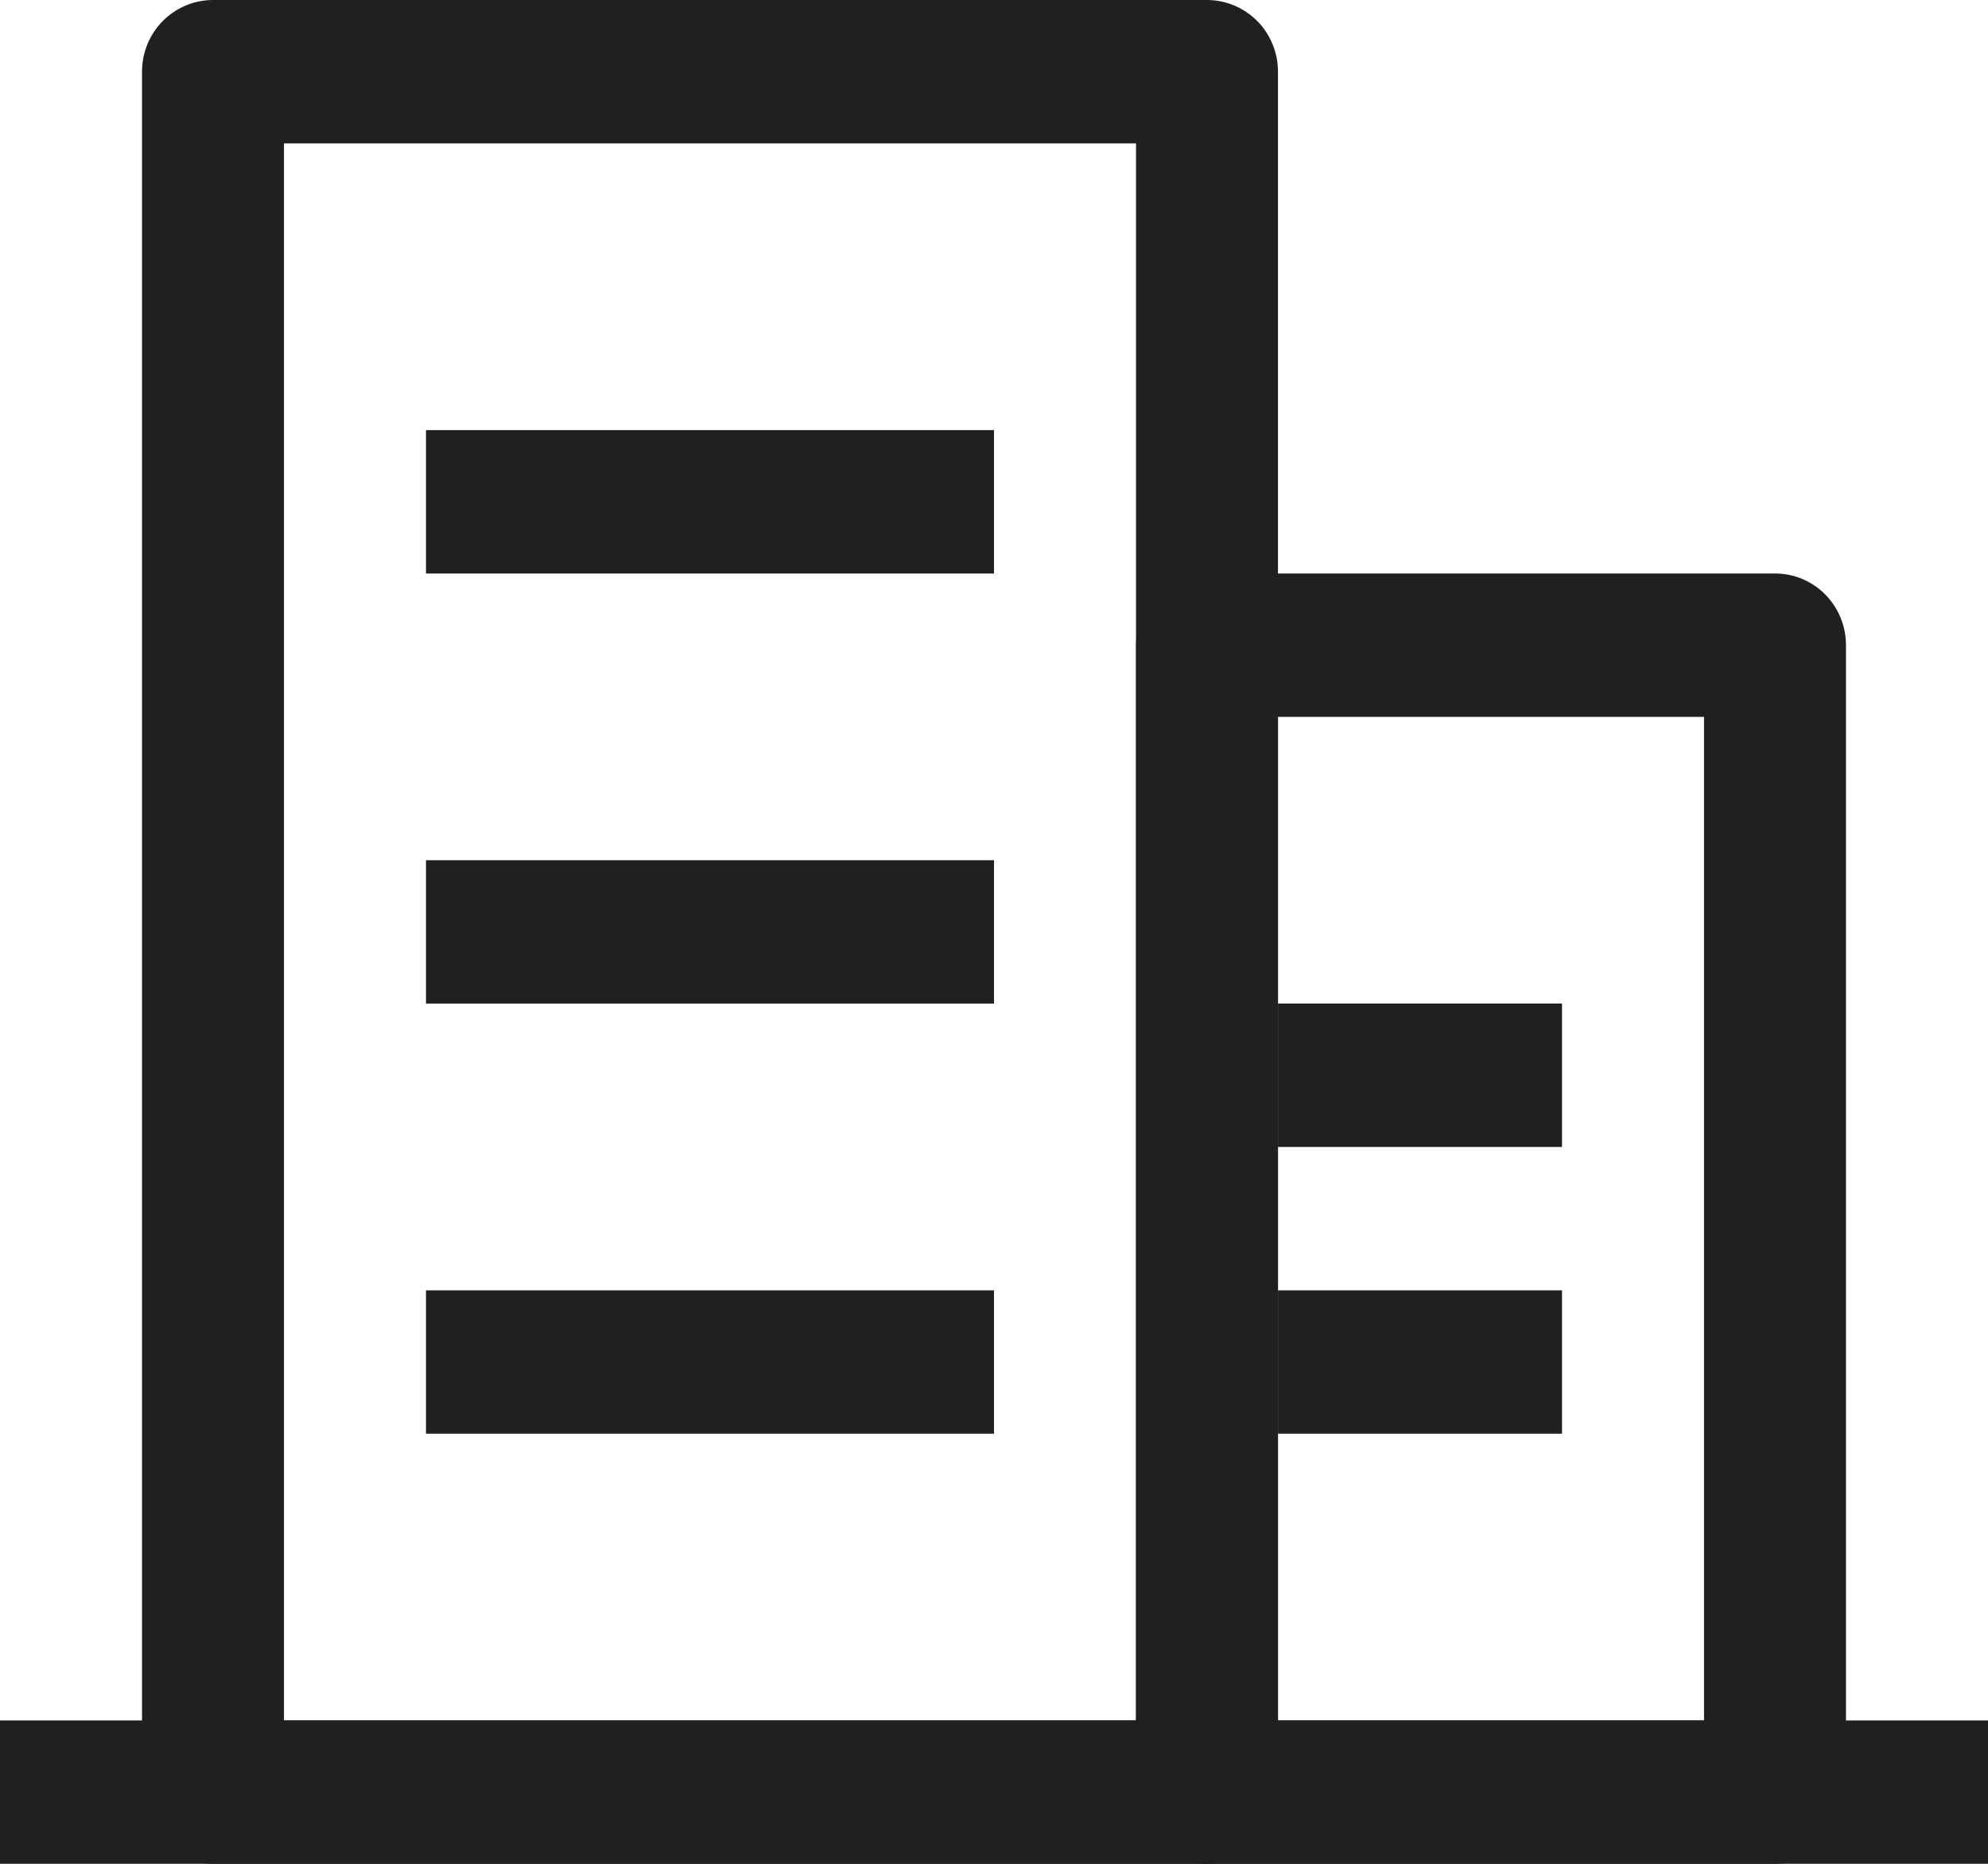
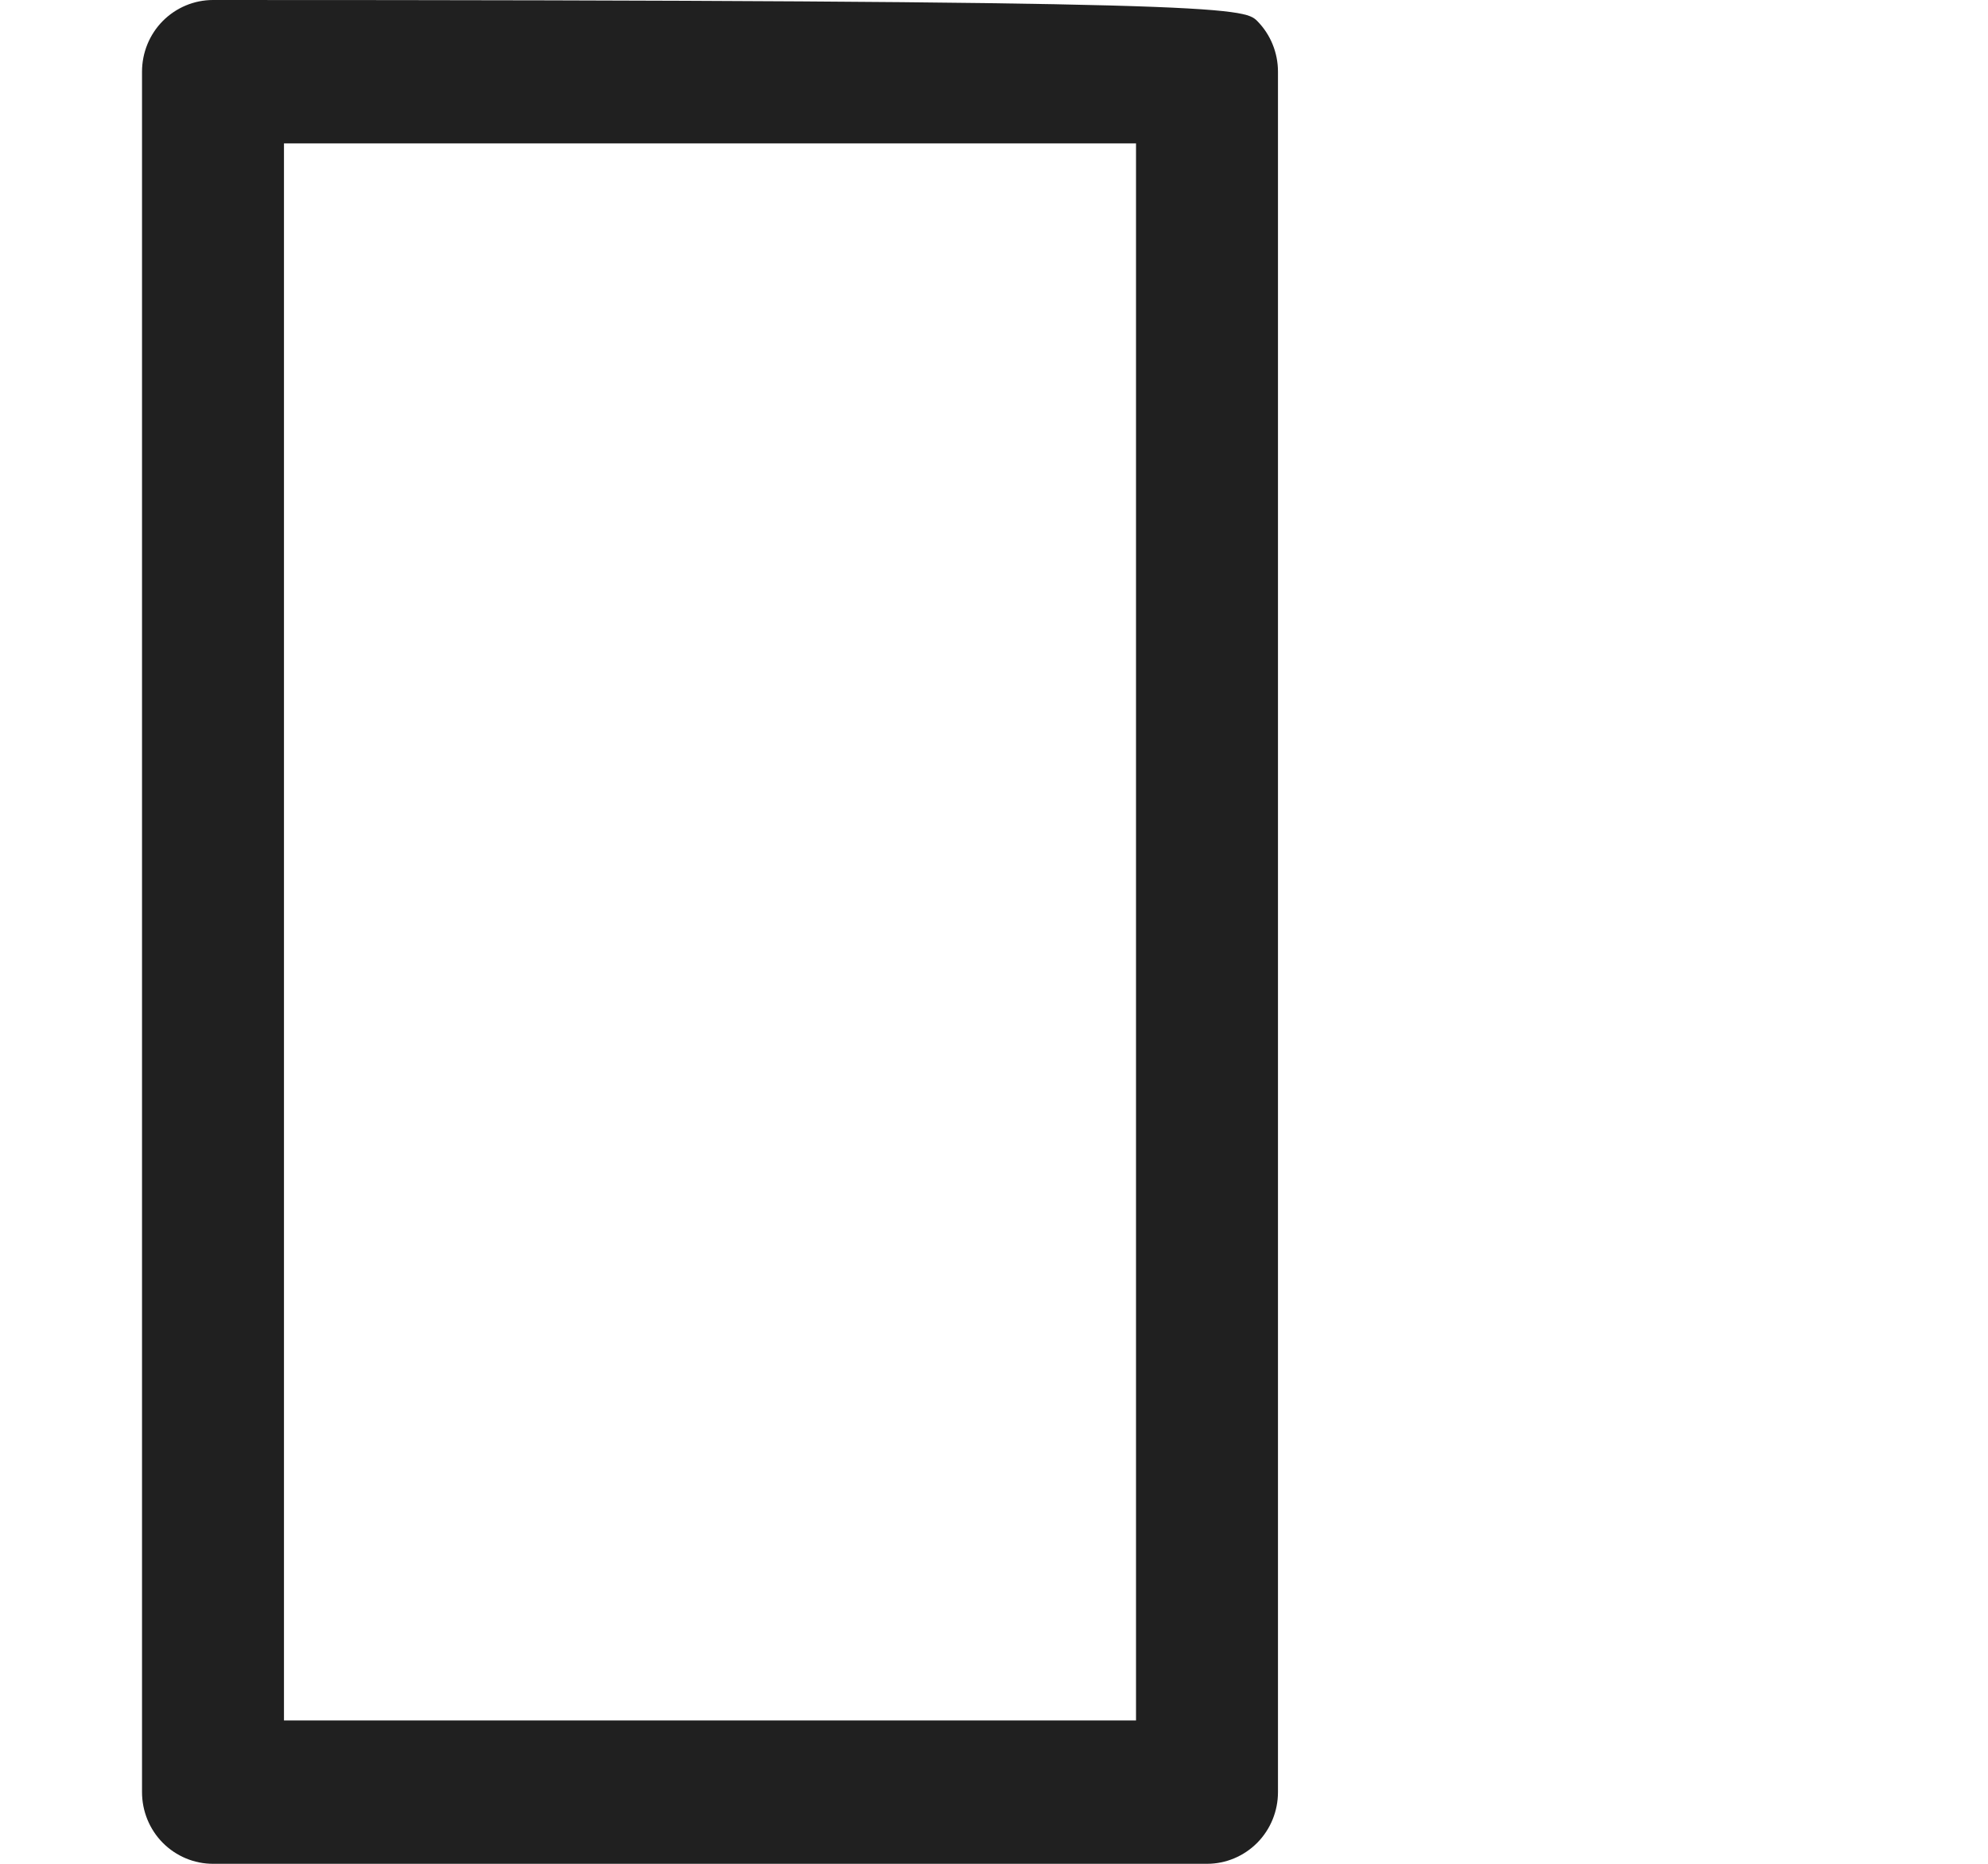
<svg xmlns="http://www.w3.org/2000/svg" width="32" height="30" viewBox="0 0 32 30" fill="none">
-   <path d="M4.571 2.308V27.692H18.286V2.308H4.571ZM3.429 0H19.429C19.732 0 20.022 0.122 20.237 0.338C20.451 0.554 20.571 0.848 20.571 1.154V28.846C20.571 29.152 20.451 29.446 20.237 29.662C20.022 29.878 19.732 30 19.429 30H3.429C3.125 30 2.835 29.878 2.62 29.662C2.406 29.446 2.286 29.152 2.286 28.846V1.154C2.286 0.848 2.406 0.554 2.62 0.338C2.835 0.122 3.125 0 3.429 0Z" fill="#202020" />
-   <path d="M6.857 6.923H16V9.231H6.857V6.923ZM6.857 13.846H16V16.154H6.857V13.846ZM6.857 20.769H16V23.077H6.857V20.769ZM20.571 16.154H25.143V18.462H20.571V16.154ZM20.571 20.769H25.143V23.077H20.571V20.769ZM0 27.692H32V30H0V27.692Z" fill="#202020" />
-   <path d="M20.571 11.539V27.692H27.429V11.539H20.571ZM19.429 9.231H28.571C28.875 9.231 29.165 9.352 29.38 9.569C29.594 9.785 29.714 10.079 29.714 10.385V28.846C29.714 29.152 29.594 29.446 29.38 29.662C29.165 29.878 28.875 30 28.571 30H19.429C19.125 30 18.835 29.878 18.62 29.662C18.406 29.446 18.286 29.152 18.286 28.846V10.385C18.286 10.079 18.406 9.785 18.62 9.569C18.835 9.352 19.125 9.231 19.429 9.231Z" fill="#202020" />
+   <path d="M4.571 2.308V27.692H18.286V2.308H4.571ZM3.429 0C19.732 0 20.022 0.122 20.237 0.338C20.451 0.554 20.571 0.848 20.571 1.154V28.846C20.571 29.152 20.451 29.446 20.237 29.662C20.022 29.878 19.732 30 19.429 30H3.429C3.125 30 2.835 29.878 2.62 29.662C2.406 29.446 2.286 29.152 2.286 28.846V1.154C2.286 0.848 2.406 0.554 2.62 0.338C2.835 0.122 3.125 0 3.429 0Z" fill="#202020" />
</svg>